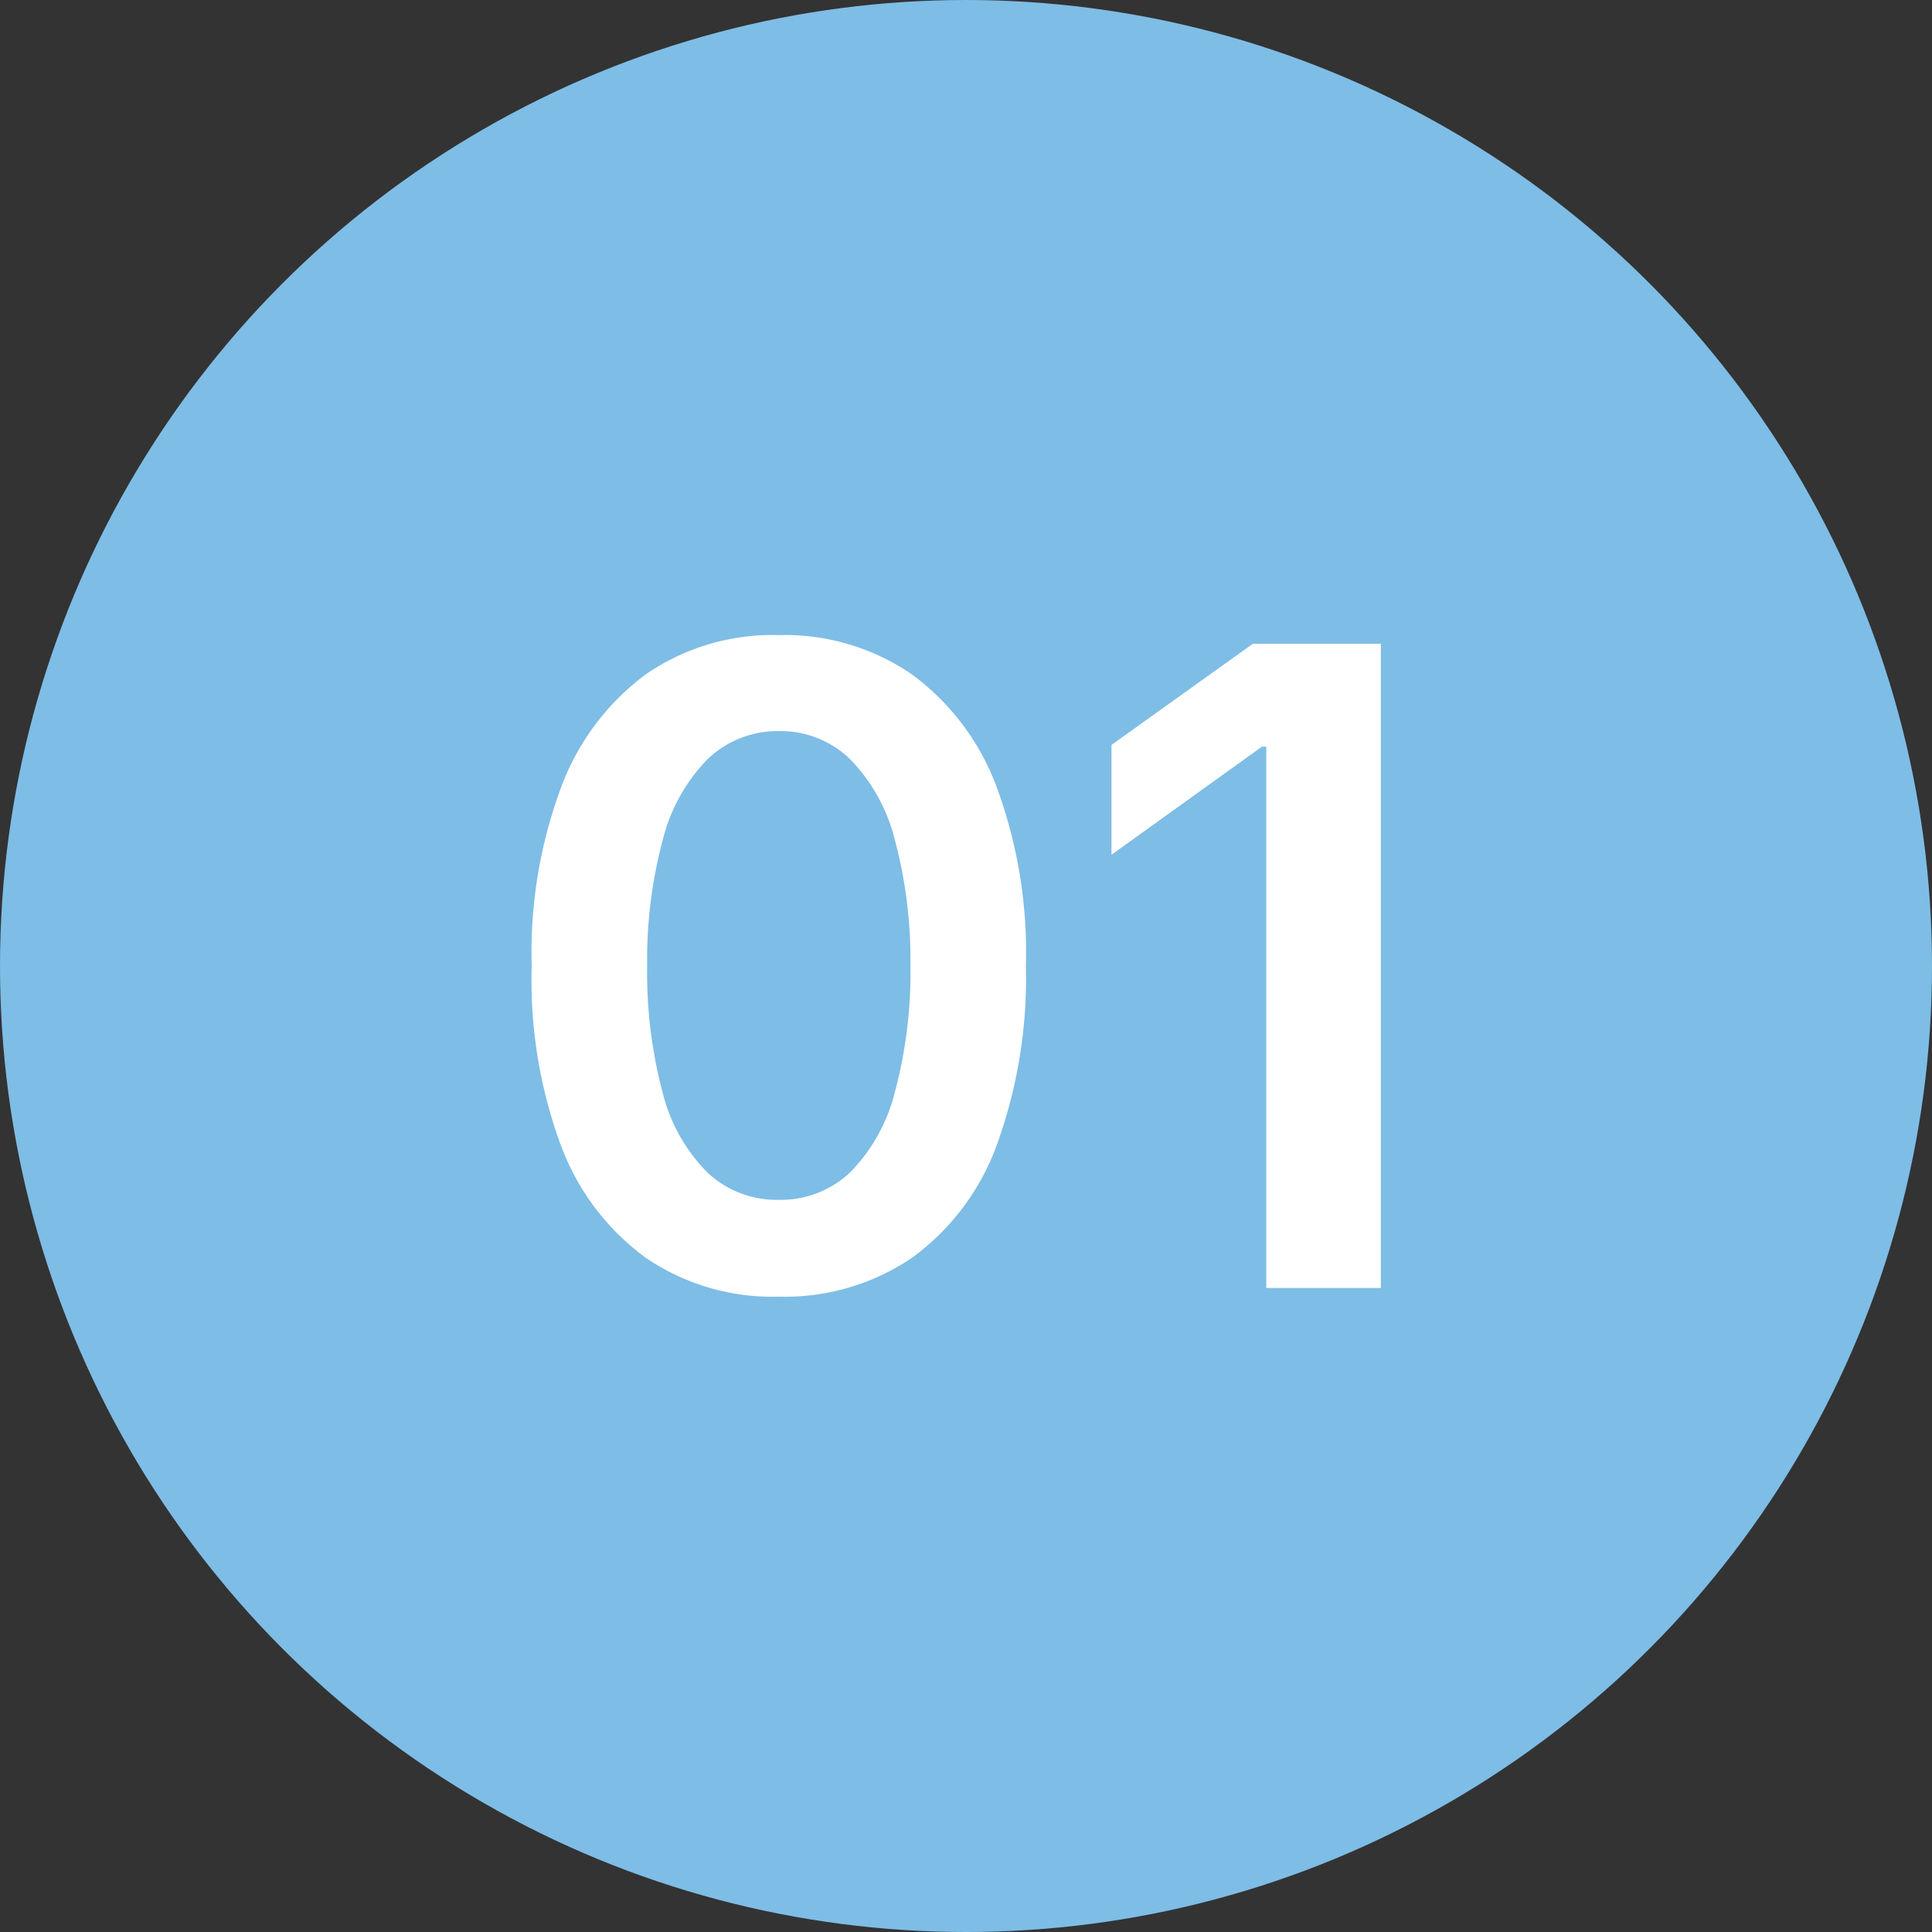
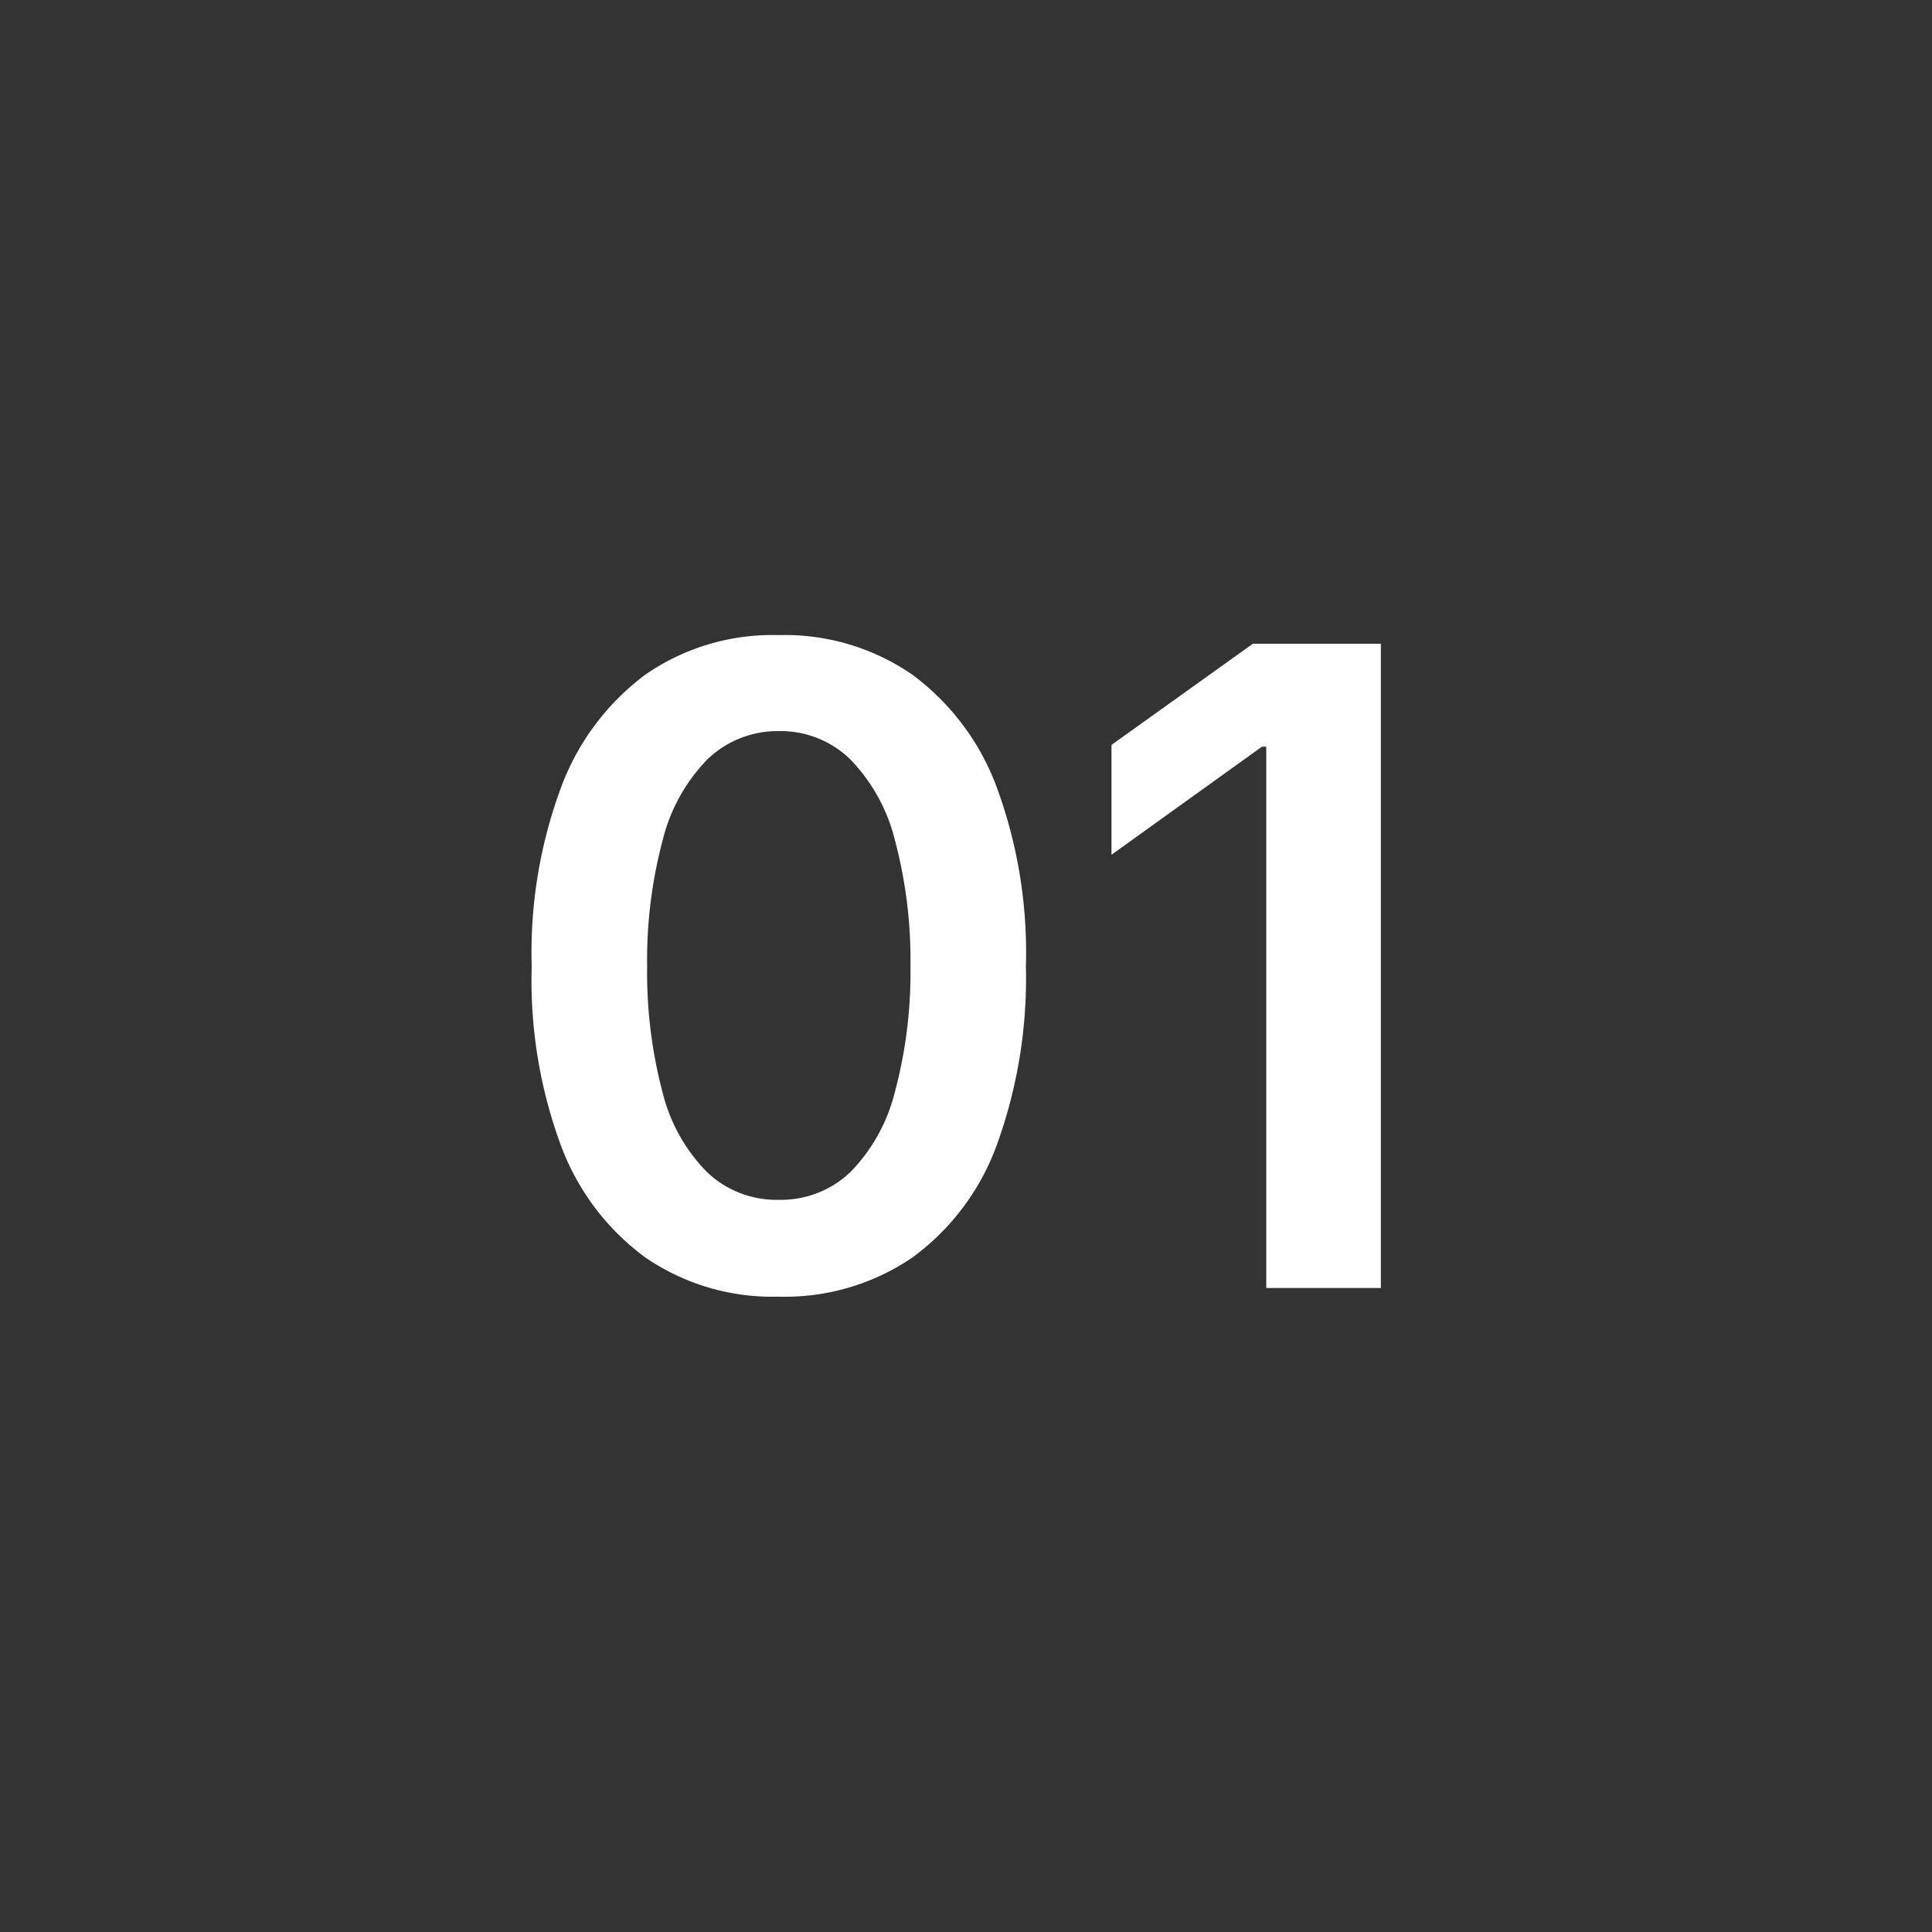
<svg xmlns="http://www.w3.org/2000/svg" width="48" height="48">
  <rect width="100%" height="100%" fill="#333333" stroke="none" />
  <g transform="translate(-374 -3329)">
-     <circle data-name="楕円形 548" cx="24" cy="24" r="24" transform="translate(374 3329)" fill="#7ebde6" />
    <path data-name="パス 1728" d="M393.343 3361.215a5.583 5.583 0 0 1-3.308-.972 6.078 6.078 0 0 1-2.105-2.8 11.837 11.837 0 0 1-.72-4.431 11.8 11.8 0 0 1 .725-4.437 6.159 6.159 0 0 1 2.105-2.818 5.537 5.537 0 0 1 3.3-.978 5.579 5.579 0 0 1 3.319.978 6.11 6.11 0 0 1 2.109 2.814 11.879 11.879 0 0 1 .72 4.437 12.132 12.132 0 0 1-.72 4.431 6.013 6.013 0 0 1-2.095 2.8 5.62 5.62 0 0 1-3.33.976Zm0-2.406a2.5 2.5 0 0 0 1.778-.682 4.331 4.331 0 0 0 1.107-1.977 11.474 11.474 0 0 0 .392-3.142 11.58 11.58 0 0 0-.392-3.158 4.384 4.384 0 0 0-1.112-1.993 2.481 2.481 0 0 0-1.772-.693 2.513 2.513 0 0 0-1.767.7 4.372 4.372 0 0 0-1.107 1.986 11.58 11.58 0 0 0-.392 3.158 11.632 11.632 0 0 0 .386 3.142 4.267 4.267 0 0 0 1.107 1.976 2.5 2.5 0 0 0 1.772.683Zm14.964-13.815V3361h-2.847v-13.449h-.107l-3.738 2.685v-2.729l3.513-2.514Z" fill="#fff" />
  </g>
</svg>